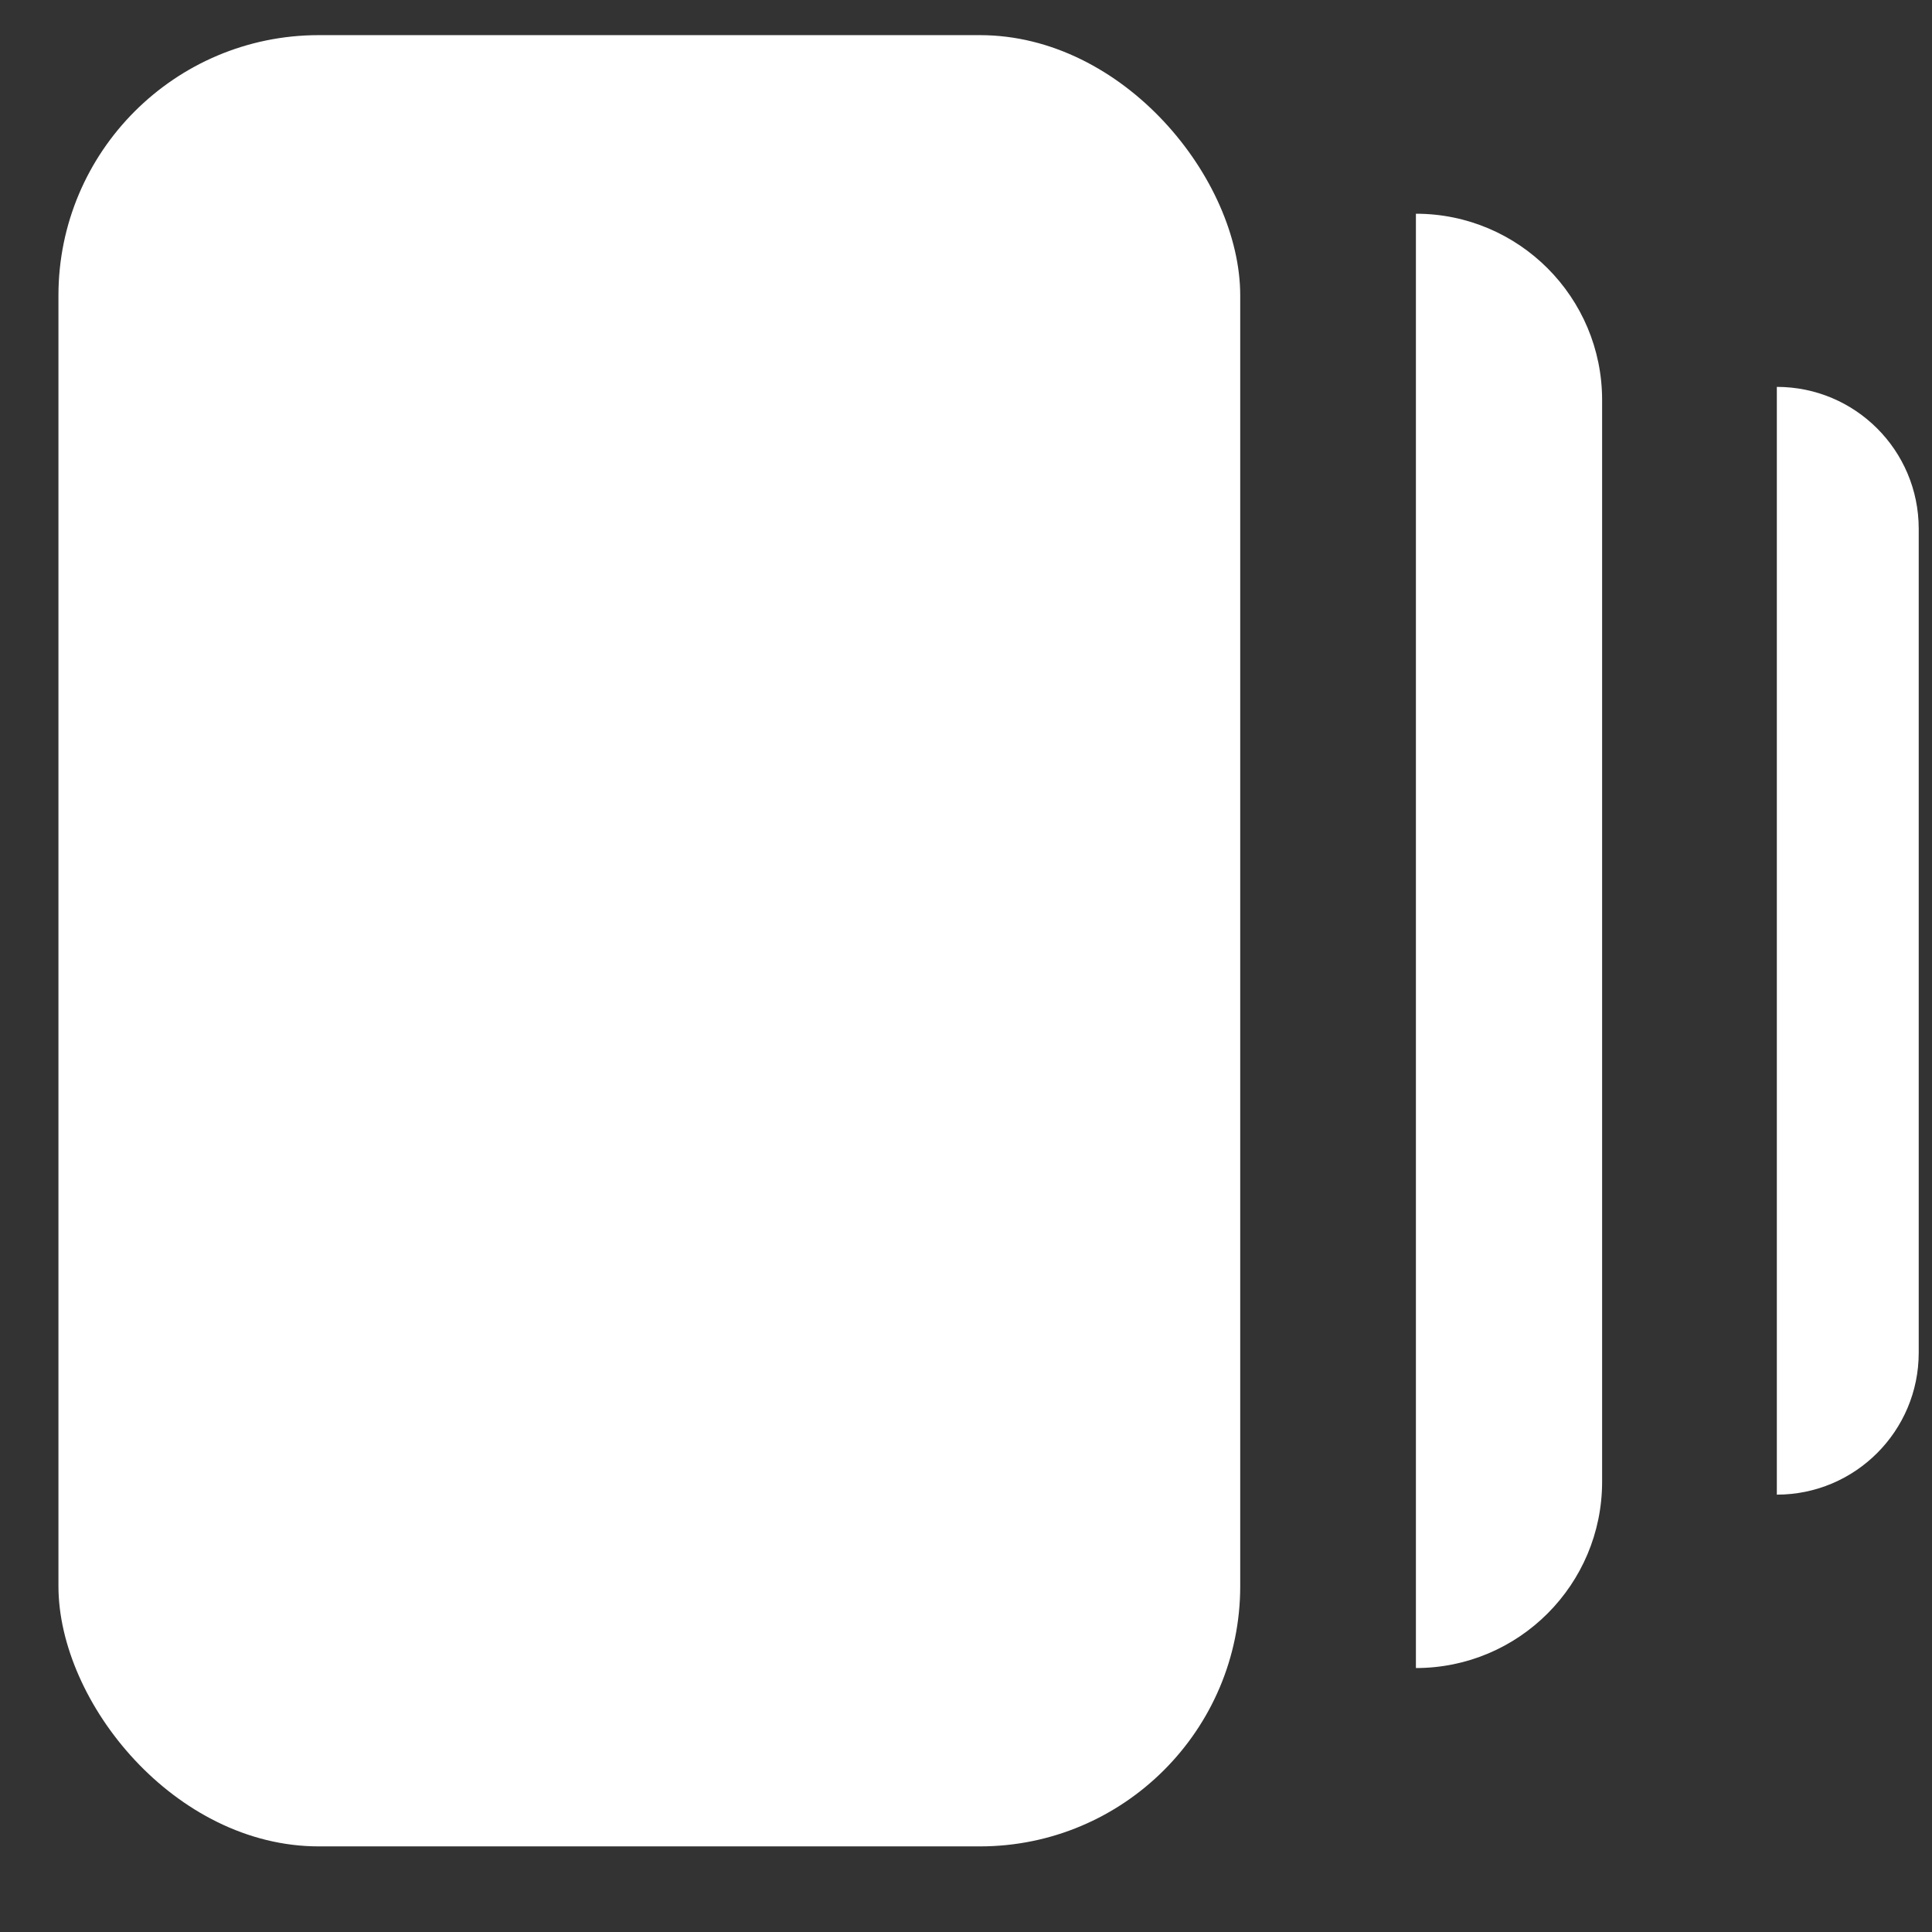
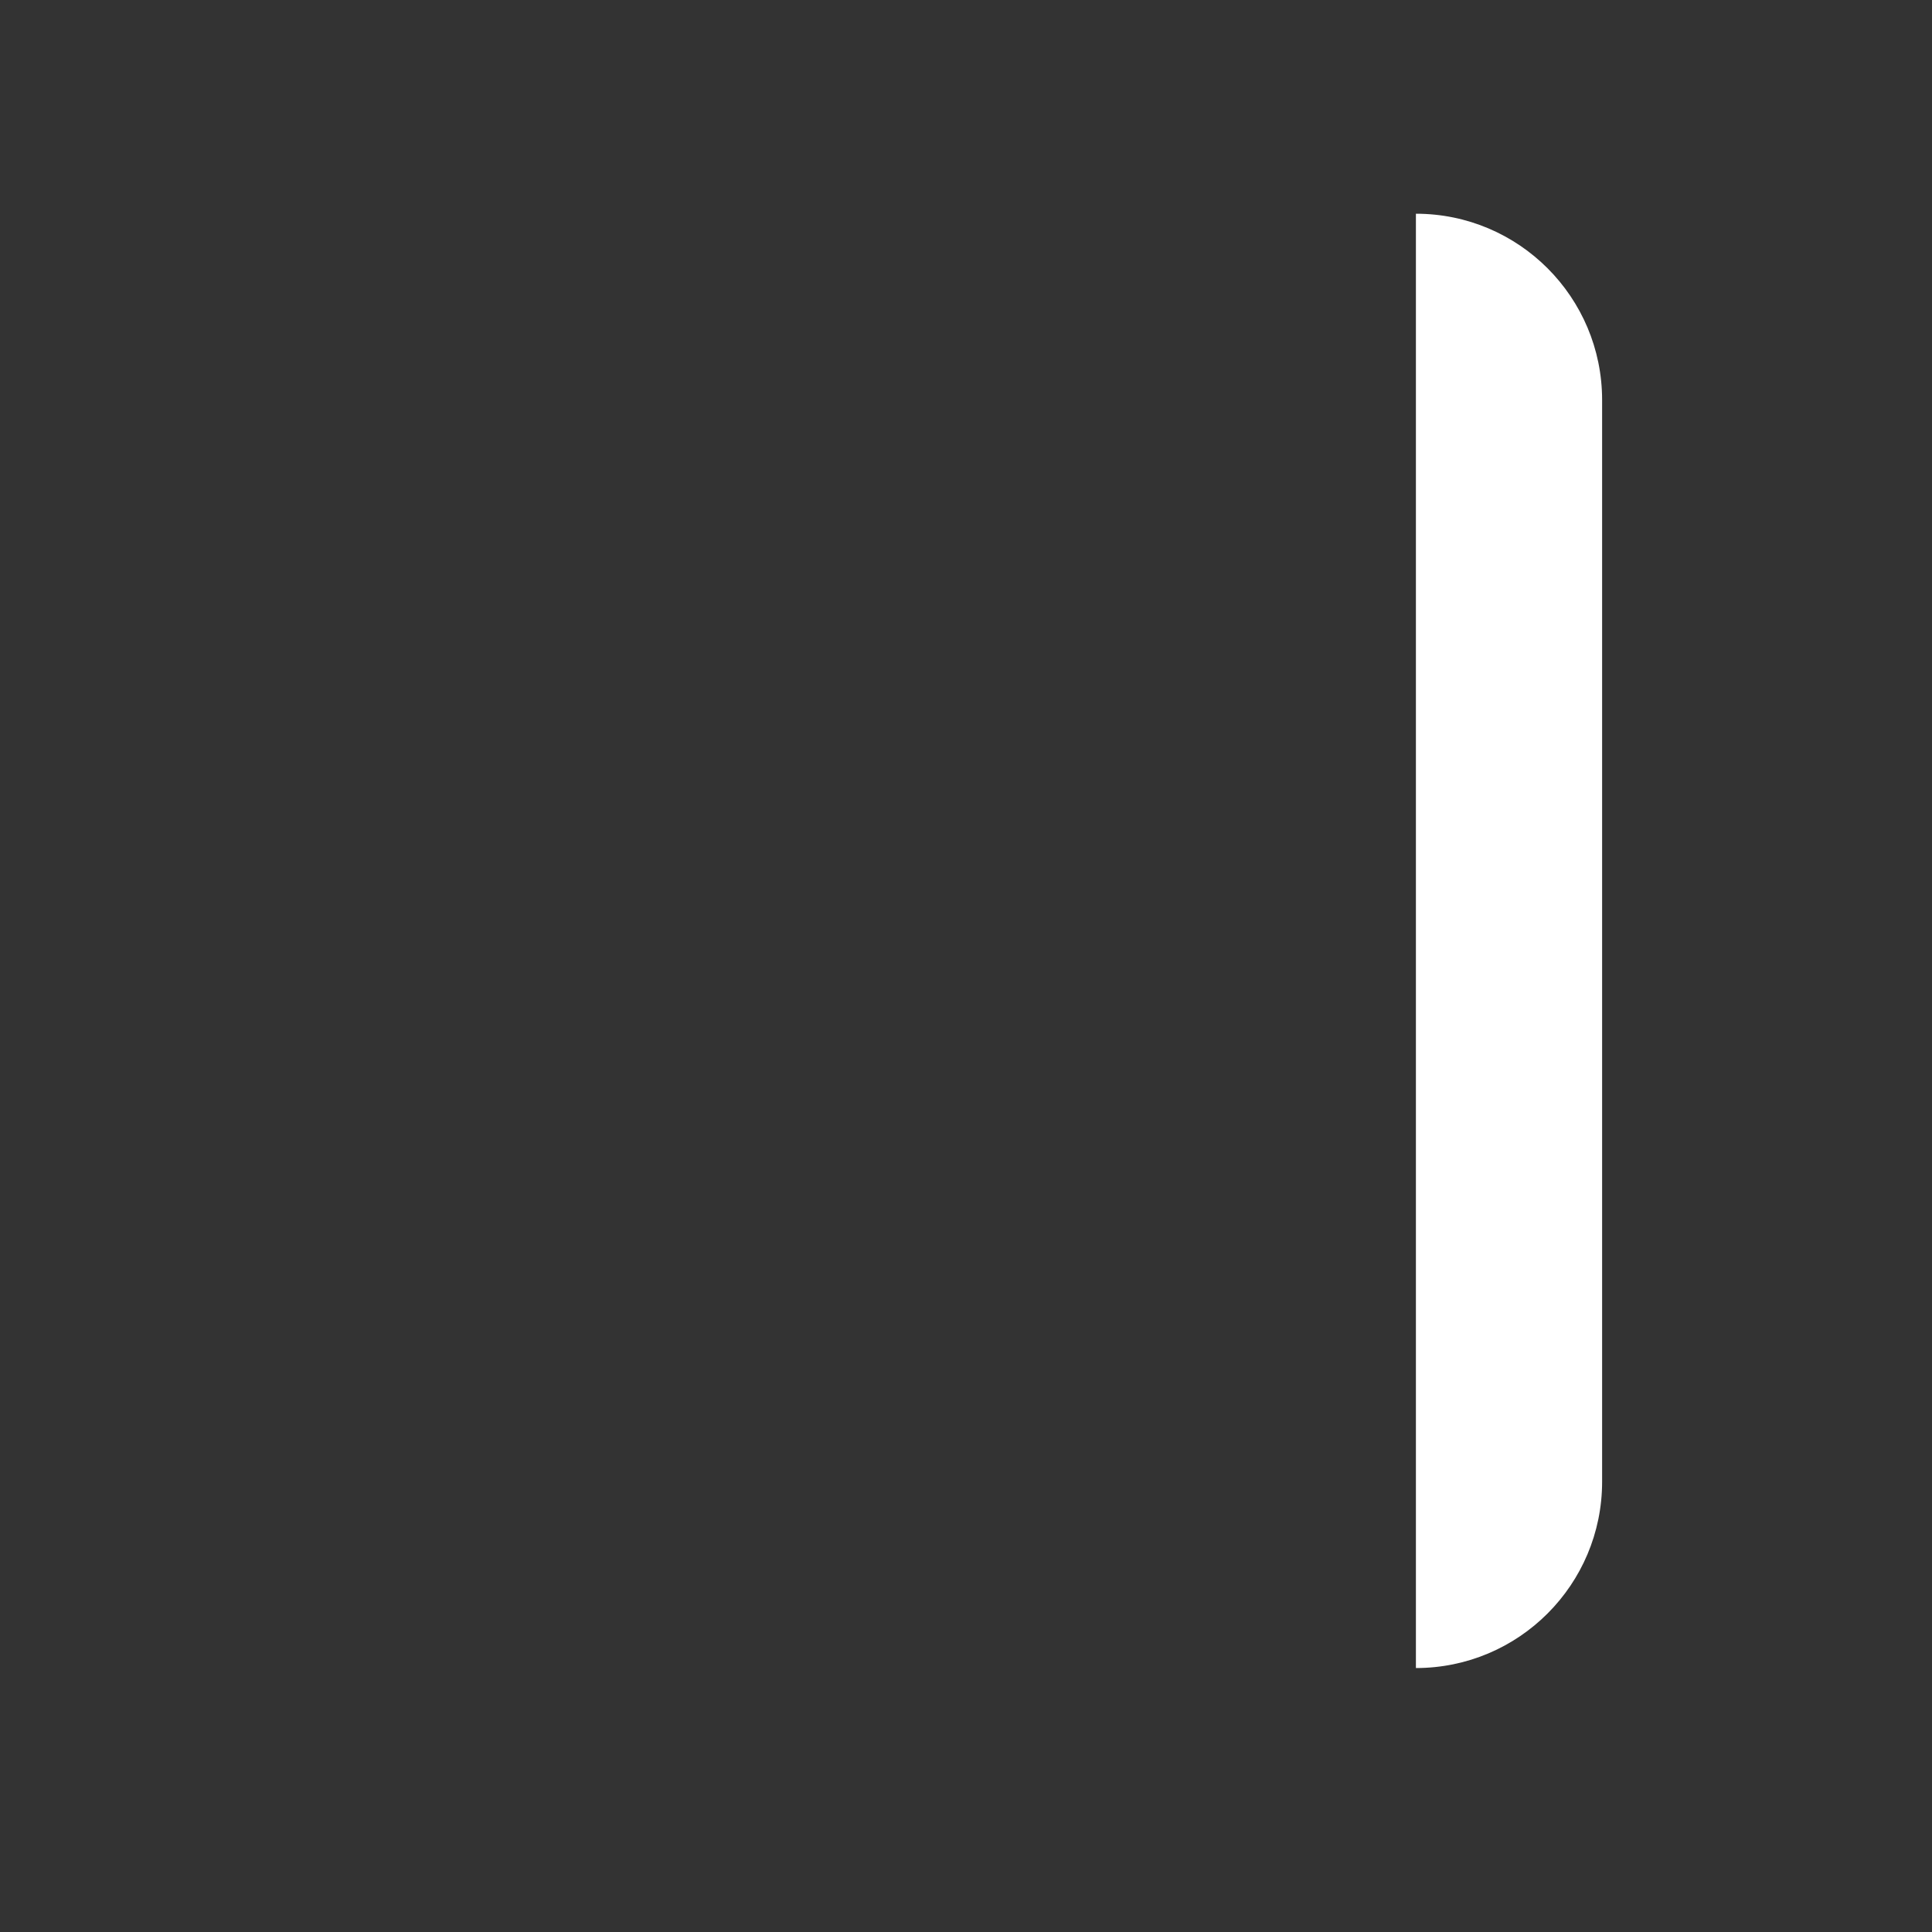
<svg xmlns="http://www.w3.org/2000/svg" width="16" height="16" viewBox="0 0 16 16" fill="none">
  <rect x="0" y="0" width="16" height="16" fill="#333333" stroke="none" />
-   <rect x="0.484" y="0.291" width="9.787" height="15" rx="2.156" fill="white" />
  <path d="M11.726 1.77V1.77C12.578 1.77 13.268 2.461 13.268 3.313V12.271C13.268 13.123 12.578 13.814 11.726 13.814V13.814V1.77Z" fill="white" />
-   <path d="M14.715 3.204V3.204C15.364 3.204 15.89 3.73 15.89 4.379V11.203C15.89 11.851 15.364 12.378 14.715 12.378V12.378V3.204Z" fill="white" />
</svg>